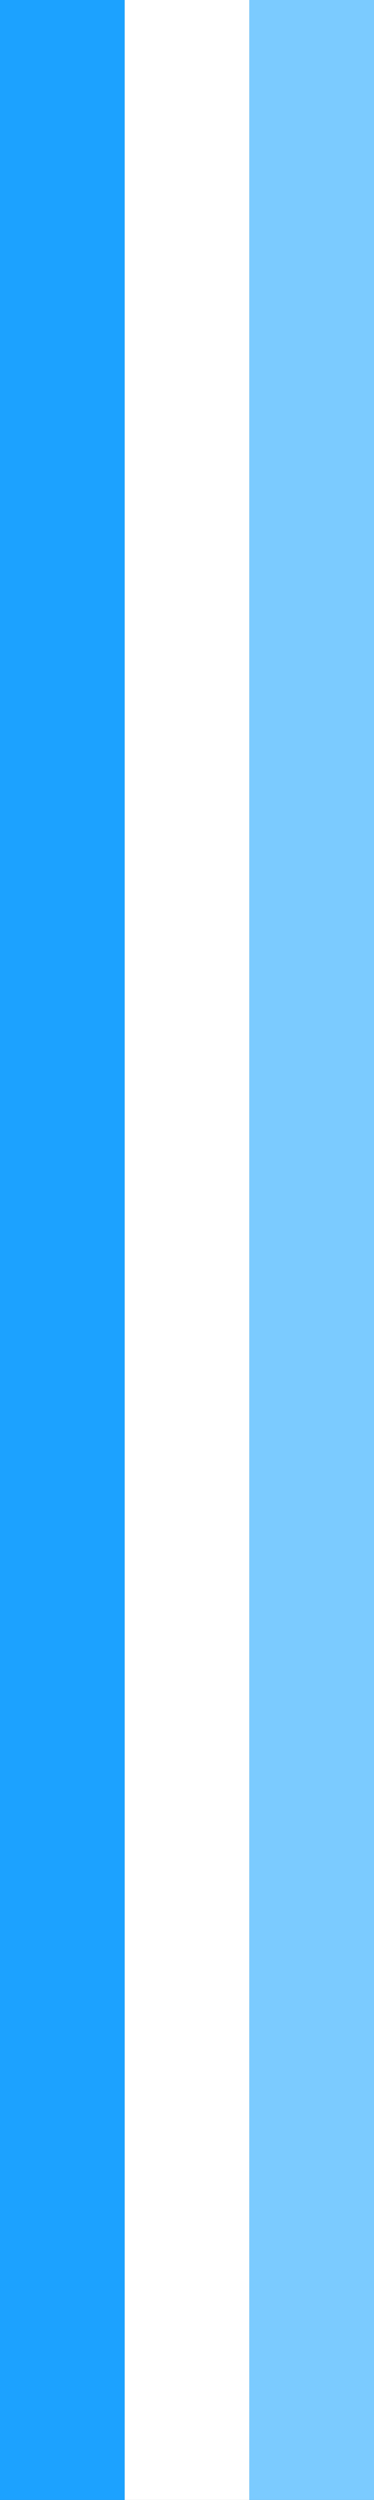
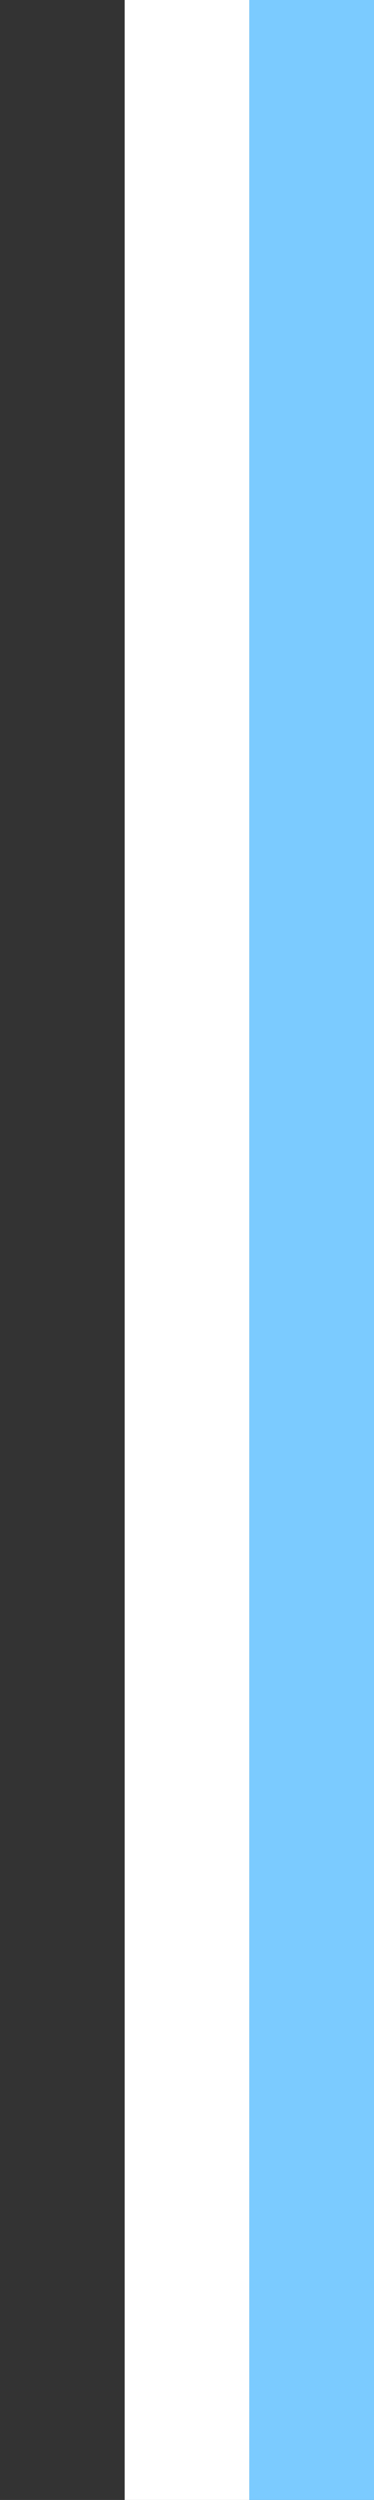
<svg xmlns="http://www.w3.org/2000/svg" id="Calque_1" data-name="Calque 1" version="1.1" viewBox="0 0 282.81 1885.86">
  <rect x="0" y="0" width="282.81" height="1885.86" fill="#333333" stroke="none" />
  <defs>
    <style>
      .cls-1 {
        fill: #7bcbff;
      }

      .cls-1, .cls-2, .cls-3 {
        stroke-width: 0px;
      }

      .cls-2 {
        fill: #1ca2ff;
      }

      .cls-3 {
        fill: #fff;
      }
    </style>
  </defs>
-   <rect class="cls-2" y="0" width="94.27" height="1885.96" />
  <rect class="cls-3" x="94.27" y="0" width="94.27" height="1885.96" />
  <rect class="cls-1" x="188.54" y="0" width="94.27" height="1885.96" />
</svg>